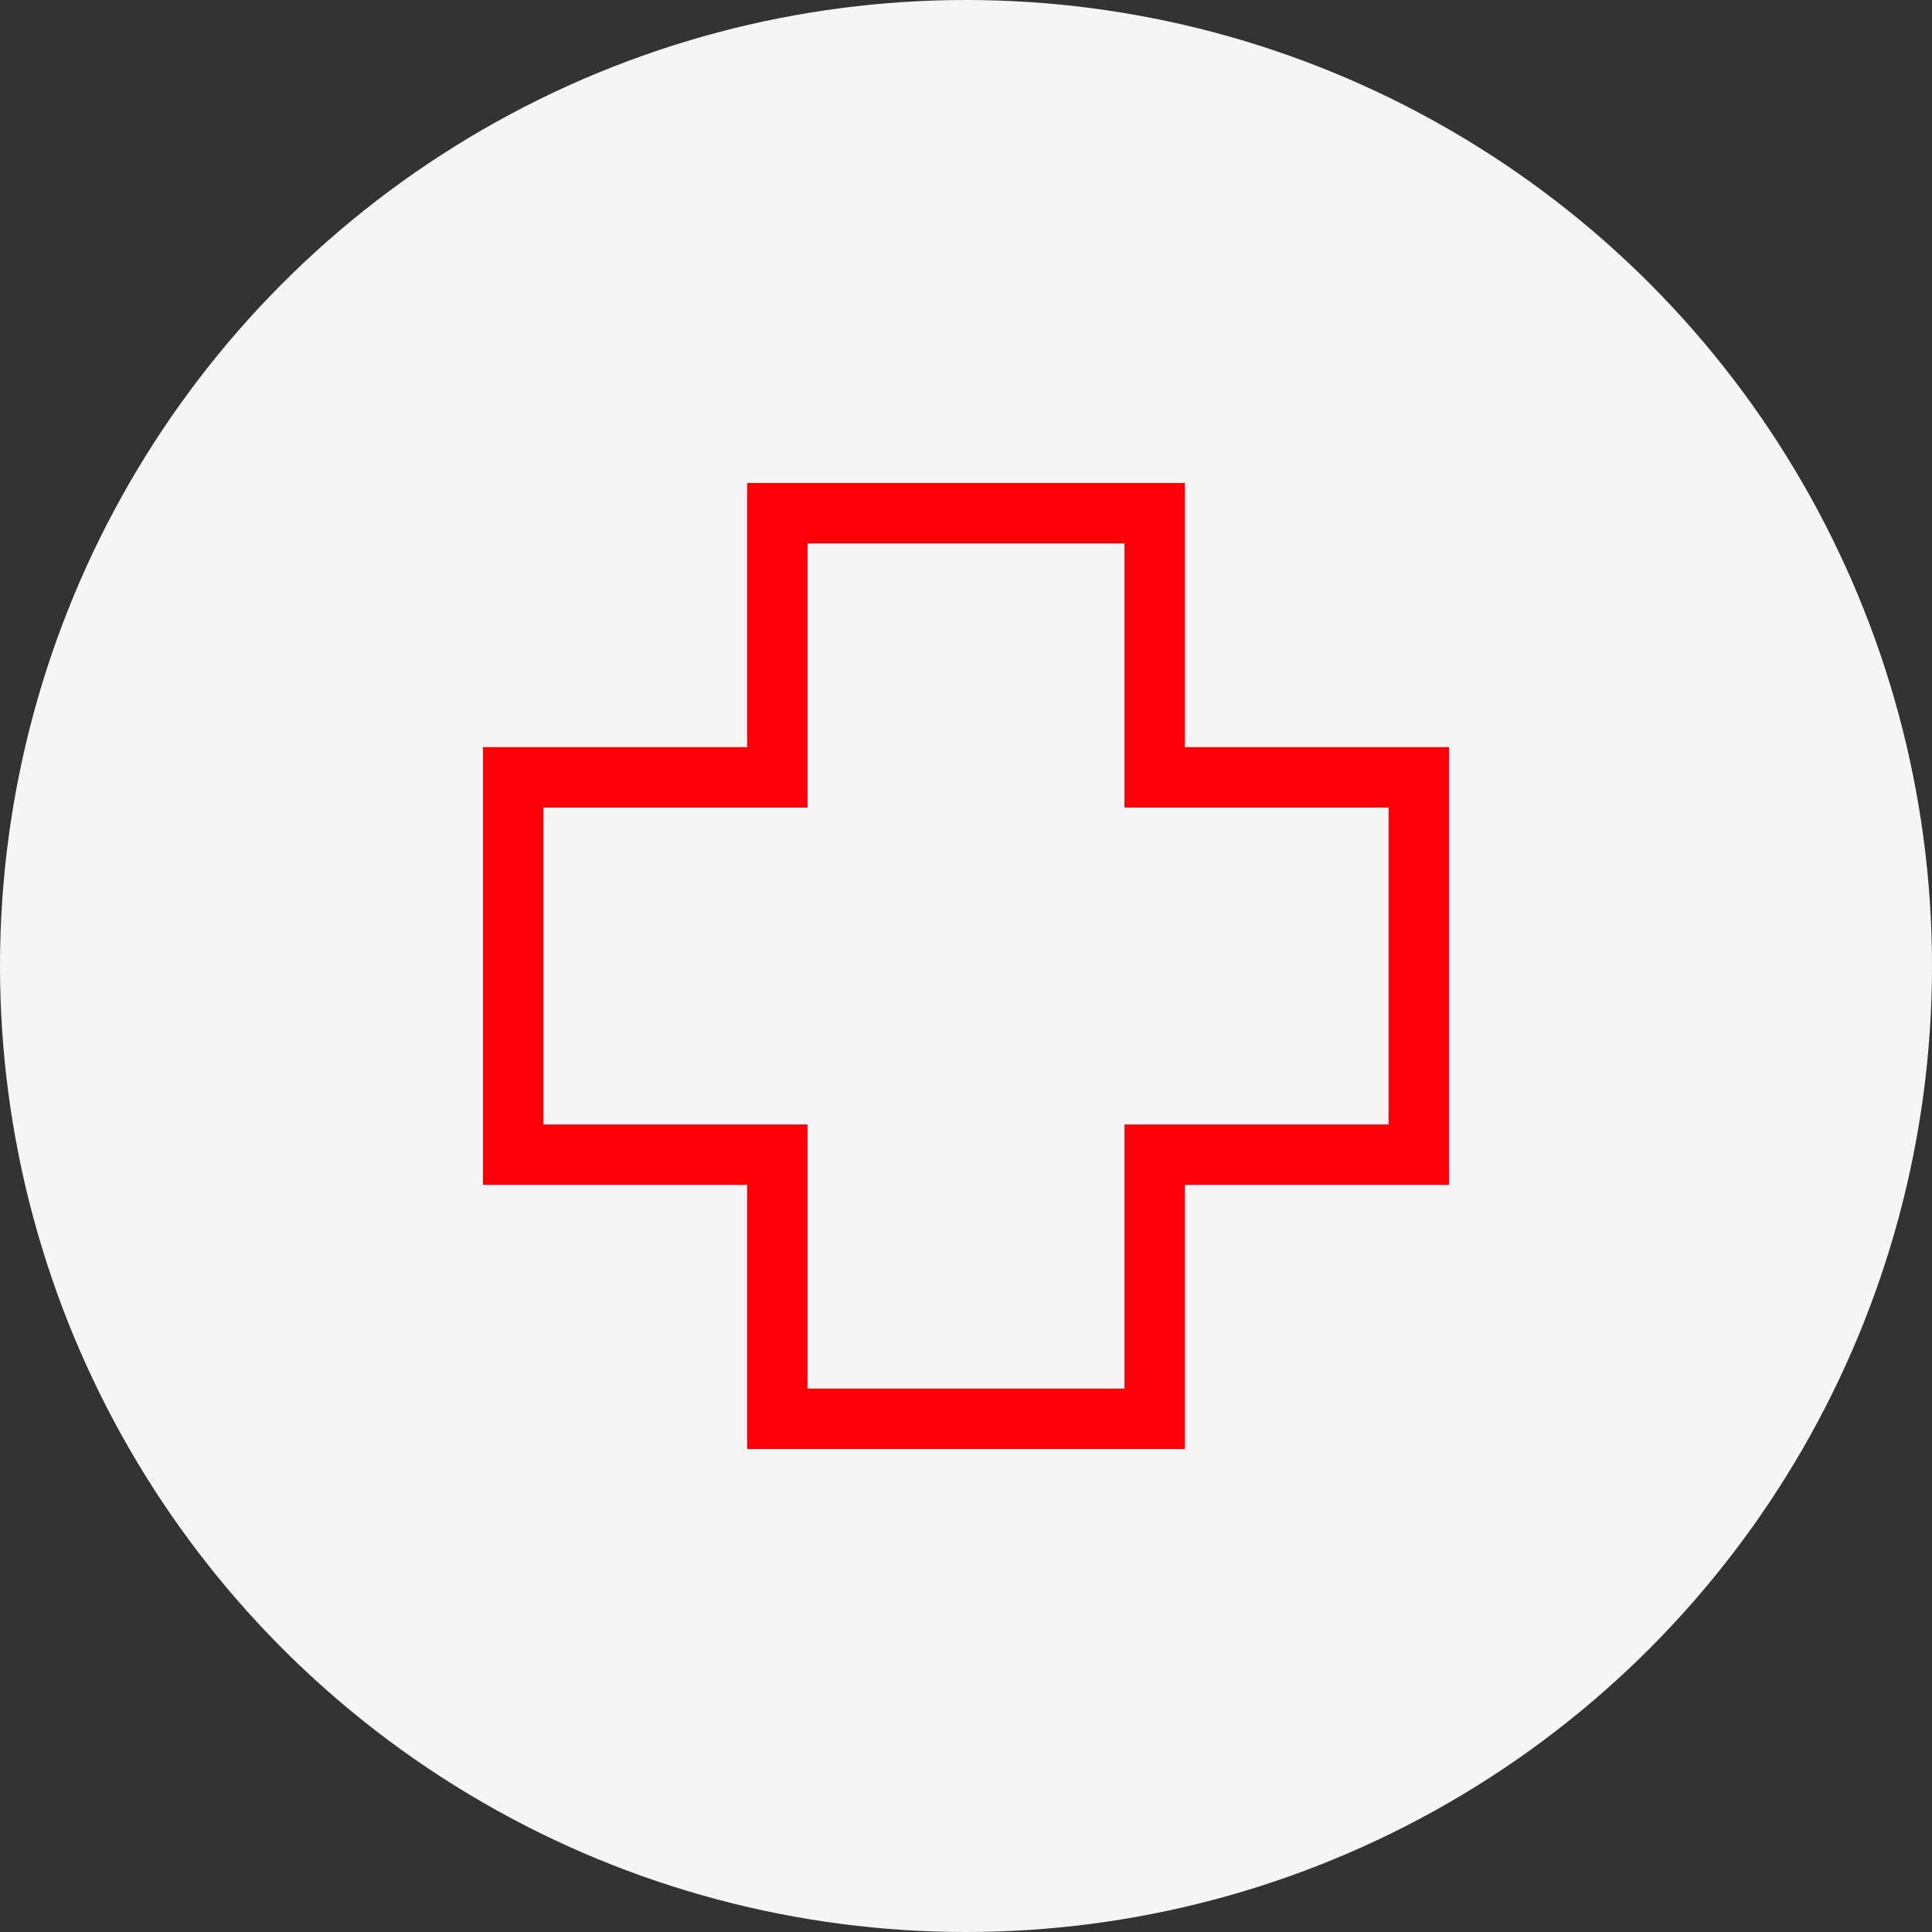
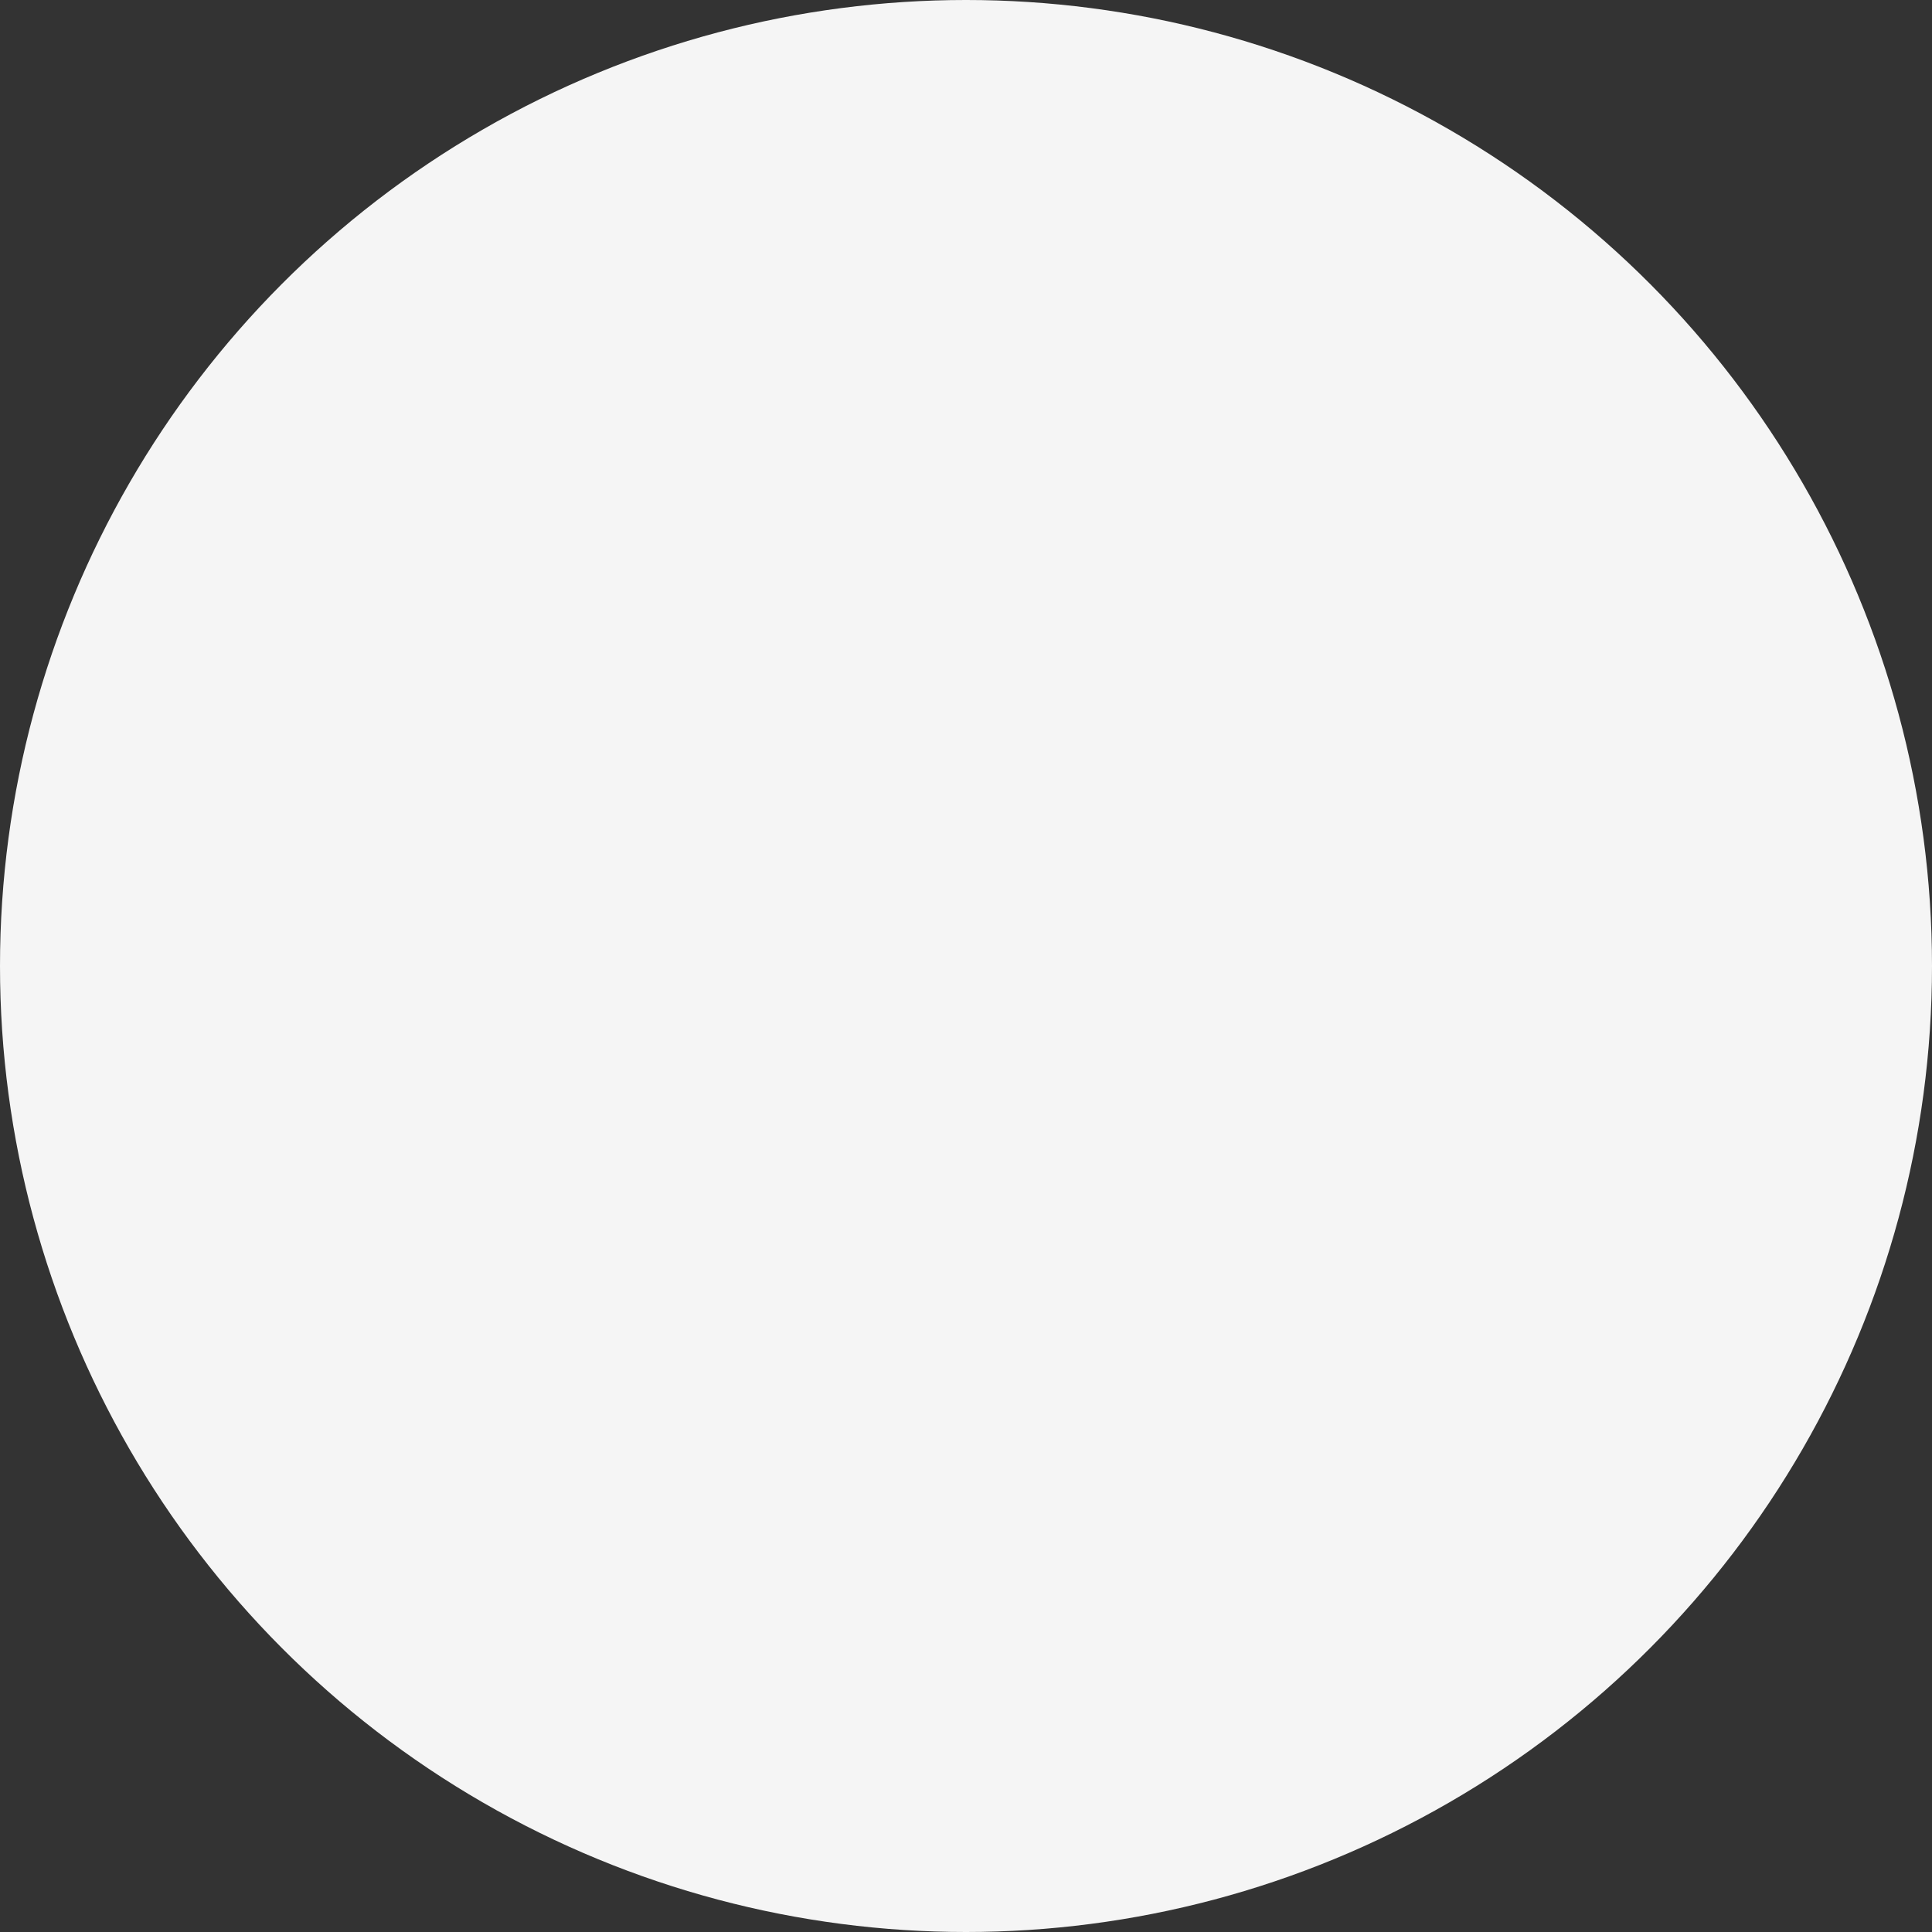
<svg xmlns="http://www.w3.org/2000/svg" width="64" height="64" viewBox="0 0 64 64" fill="none">
  <rect x="0" y="0" width="64" height="64" fill="#333333" stroke="none" />
  <circle cx="32" cy="32" r="32" fill="#F5F5F5" />
-   <path fill-rule="evenodd" clip-rule="evenodd" d="M24.75 16H39.25V24.75H48V39.25H39.25V48H24.75V39.25H16V24.75H24.75V16ZM26.75 18V26.75H18V37.25H26.75V46H37.25V37.25H46V26.75H37.25V18H26.75Z" fill="#FF0008" />
</svg>